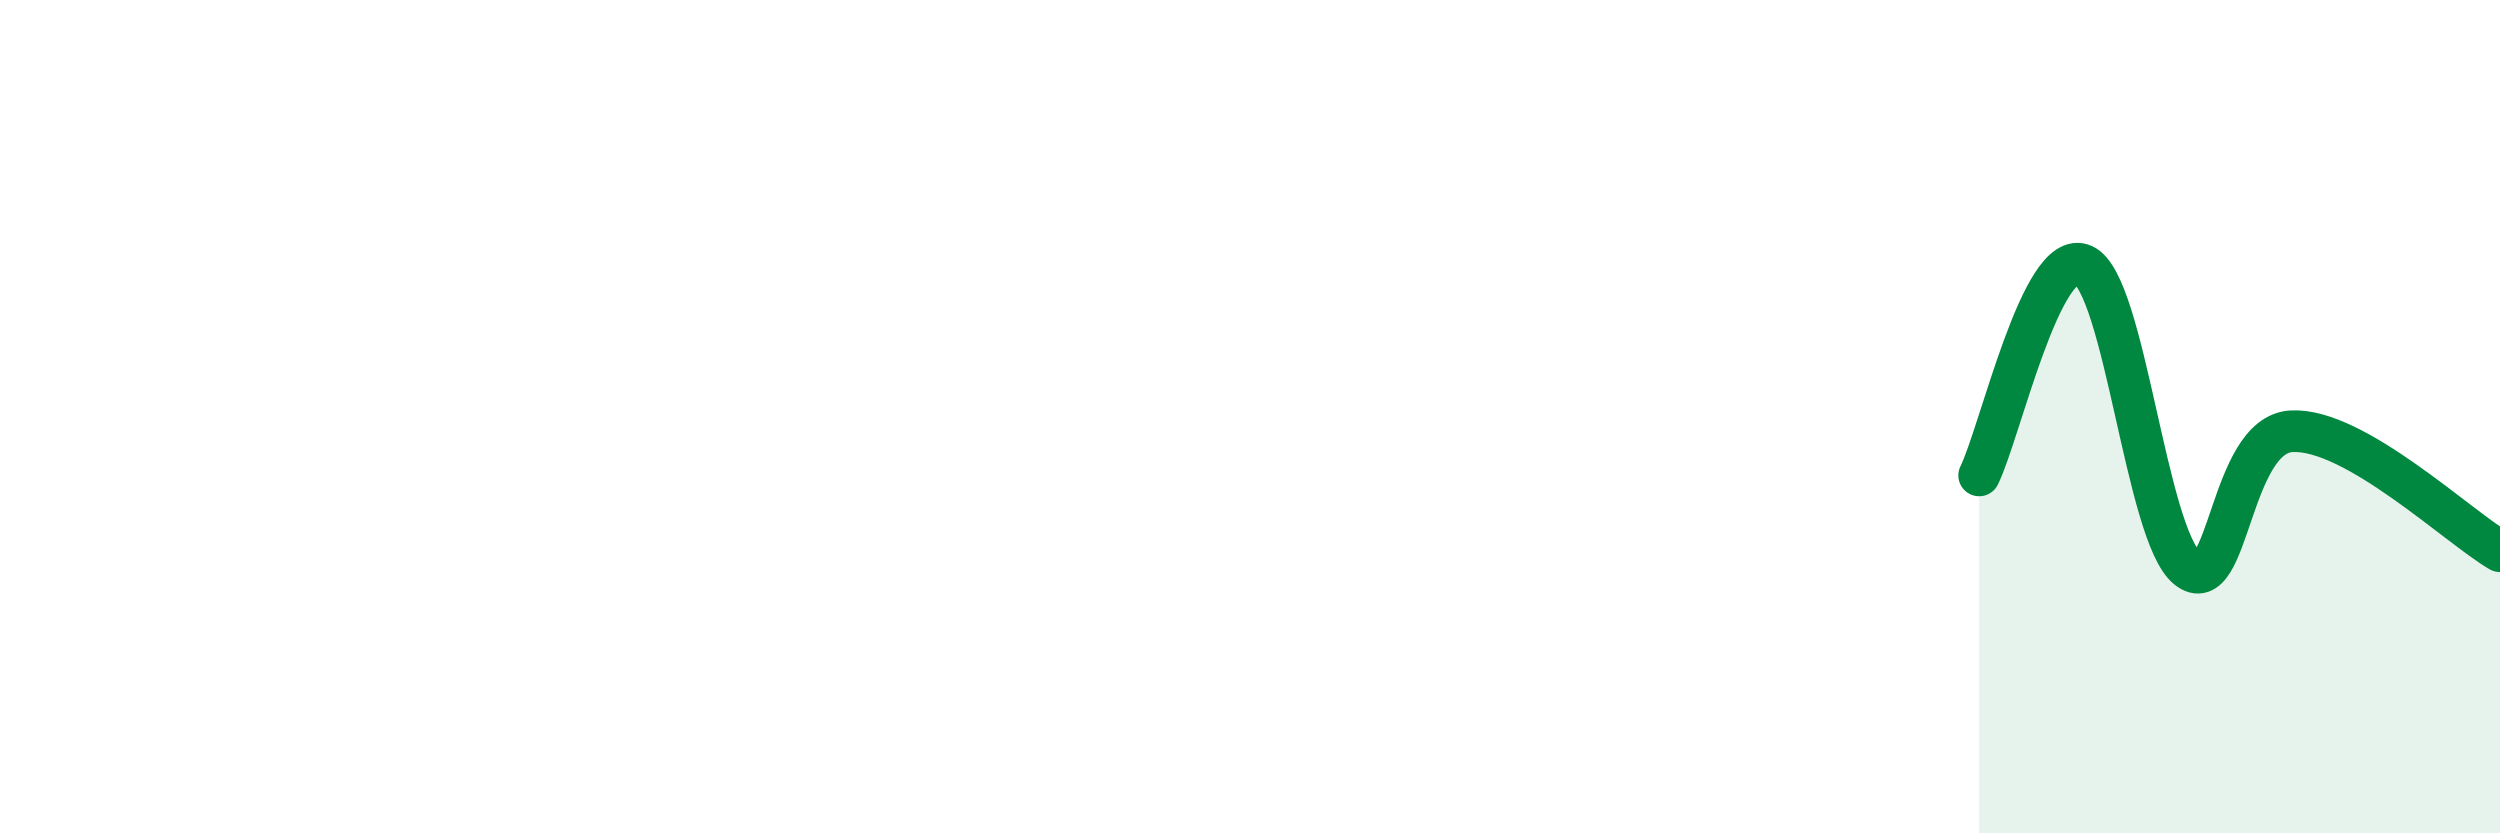
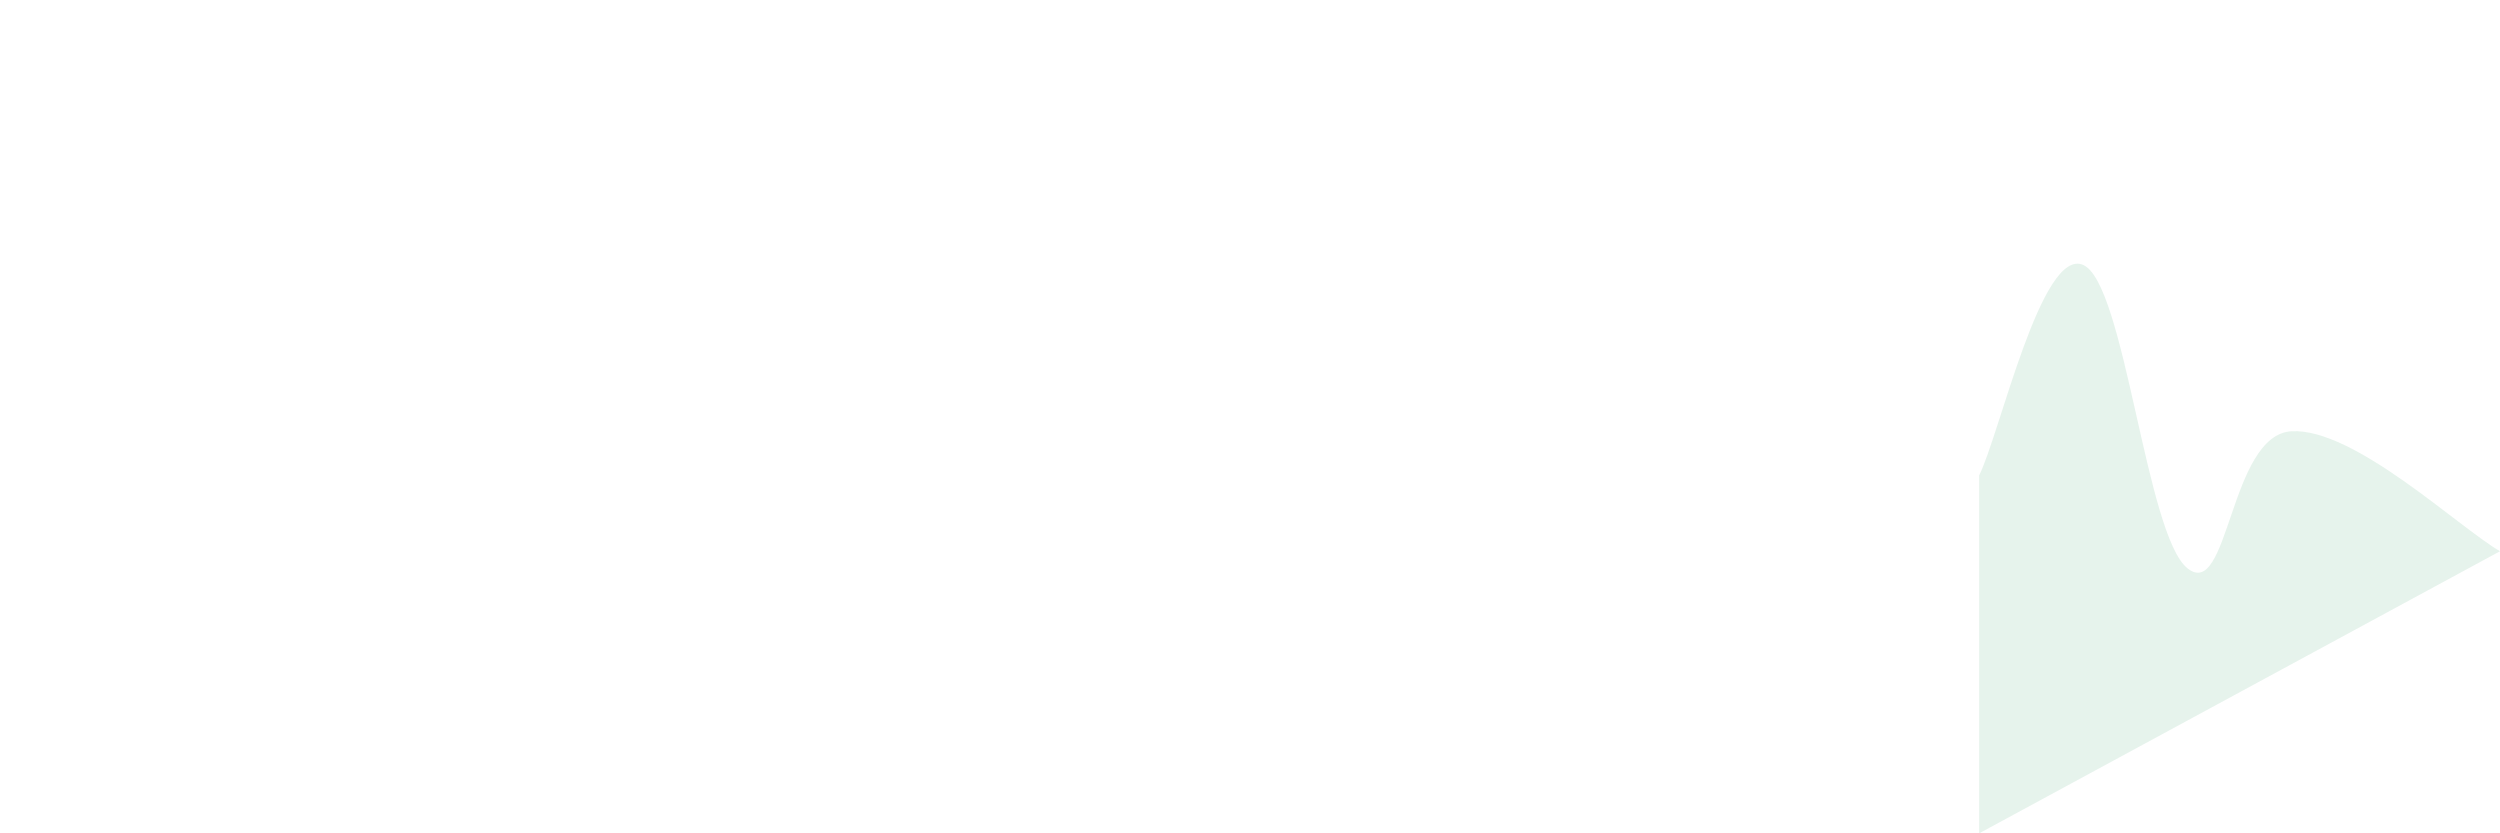
<svg xmlns="http://www.w3.org/2000/svg" width="60" height="20" viewBox="0 0 60 20">
-   <path d="M 47.5,11.41 C 48,10.4 49,5.91 50,6.36 C 51,6.81 51.5,12.84 52.5,13.64 C 53.5,14.44 53.5,10.43 55,10.35 C 56.5,10.27 59,12.65 60,13.23L60 20L47.5 20Z" fill="#008740" opacity="0.1" stroke-linecap="round" stroke-linejoin="round" />
-   <path d="M 47.5,11.41 C 48,10.4 49,5.91 50,6.36 C 51,6.81 51.5,12.84 52.5,13.64 C 53.5,14.44 53.5,10.43 55,10.35 C 56.5,10.27 59,12.65 60,13.23" stroke="#008740" stroke-width="1" fill="none" stroke-linecap="round" stroke-linejoin="round" />
+   <path d="M 47.5,11.41 C 48,10.4 49,5.91 50,6.36 C 51,6.81 51.5,12.84 52.5,13.64 C 53.5,14.44 53.5,10.43 55,10.35 C 56.5,10.27 59,12.65 60,13.23L47.5 20Z" fill="#008740" opacity="0.1" stroke-linecap="round" stroke-linejoin="round" />
</svg>